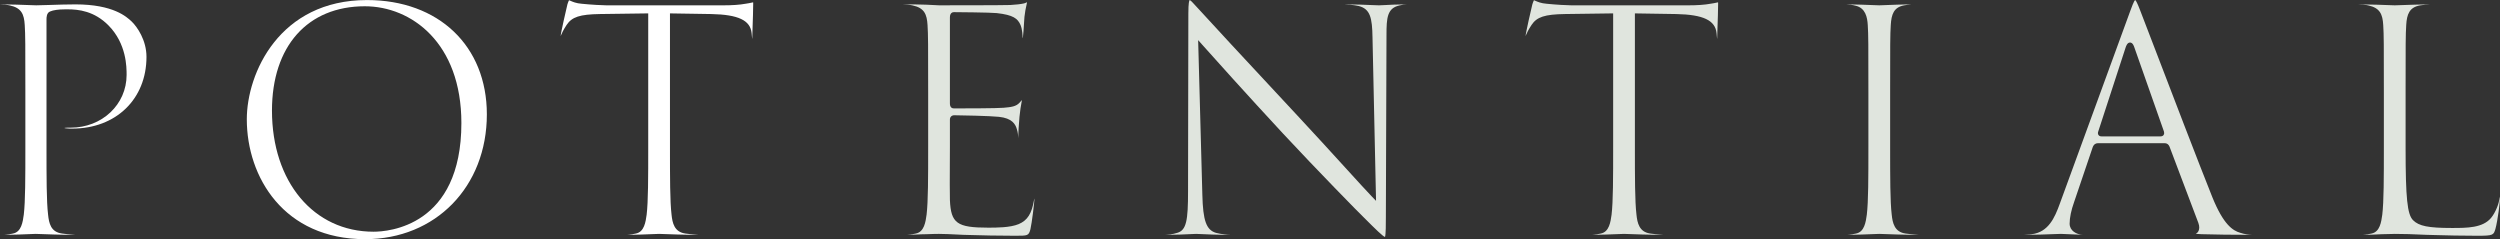
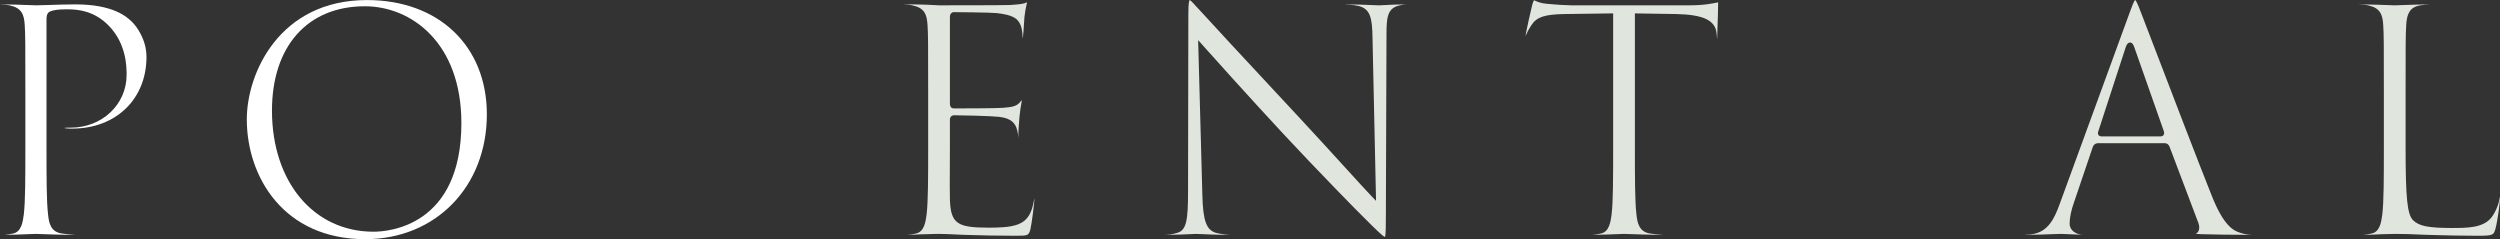
<svg xmlns="http://www.w3.org/2000/svg" version="1.1" viewBox="0 0 576.257 55.13">
  <rect x="0" y="0" width="576.257" height="55.13" fill="#333333" stroke="none" />
  <defs>
    <style>
      .cls-1 {
        fill: #e0e5de;
      }

      .cls-2 {
        fill: #fff;
      }
    </style>
  </defs>
  <g>
    <g id="_レイヤー_1" data-name="レイヤー_1">
      <g>
        <path class="cls-2" d="M17.013,54.128c-3.016,0-6.333-.125-7.928-.186-.479-.018-.791-.029-.876-.029-.053,0-.36.013-.827.031-1.436.06-4.424.184-6.045.184-.116,0-.212-.004-.292-.009.761-.038,1.615-.212,1.976-.291,1.914-.384,2.231-2.681,2.462-4.357.363-3.045.363-8.586.363-15.601v-12.598c0-11.173,0-13.187-.145-15.493-.146-2.495-.743-3.958-3.474-4.537-.522-.131-1.534-.203-2.228-.222.074-.004.161-.007.264-.007,2.256,0,5.04.105,6.703.169.709.027,1.213.046,1.385.046.647,0,1.729-.036,3.006-.079,1.815-.061,4.075-.136,6.014-.136,8.761,0,11.82,2.866,12.972,3.945,1.269,1.211,3.421,4.297,3.421,8.153,0,9.735-7.035,16.535-17.108,16.535-.3,0-1.096,0-1.405-.062-.266-.01-.387-.057-.414-.082.168-.073,1.074-.073,1.461-.073,7.225,0,12.884-5.345,12.884-12.167,0-1.767,0-7.144-4.152-11.374-3.284-3.347-6.937-3.733-9.397-3.733l-.766.005c-1.388,0-2.614.177-3.28.473-.87.288-.87,1.439-.87,1.817v29.419c0,7.015,0,12.556.362,15.592.209,2.019.63,4.027,3.221,4.373.836.119,2.164.251,2.966.283-.071.006-.154.01-.251.01Z" />
        <path class="cls-2" d="M84.161,55.13c-18.738,0-27.272-14.323-27.272-27.631C56.889,16.872,64.409.012,84.591.012c16.527,0,27.631,10.586,27.631,26.343,0,16.674-11.801,28.775-28.061,28.775ZM84.09,1.445c-13.201,0-21.401,9.216-21.401,24.05,0,16.436,9.625,27.915,23.405,27.915,3.383,0,20.256-1.208,20.256-25.052,0-18.491-11.539-26.913-22.26-26.913Z" />
-         <path class="cls-2" d="M160.729,54.128c-3.016,0-6.333-.125-7.928-.186-.479-.018-.791-.029-.876-.029-.105,0-.566.018-1.221.044-1.601.064-4.28.171-5.794.171-.116,0-.213-.004-.293-.009.762-.038,1.615-.212,1.976-.291,1.914-.384,2.231-2.681,2.463-4.357.362-3.045.362-8.586.362-15.601V3.085l-11.101.15c-4.675.075-6.476.662-7.71,2.513-.815,1.26-1.042,1.789-1.261,2.301-.044.116-.082.2-.114.26.011-.629,1.334-6.412,1.561-7.314l.021-.062c.059-.177.217-.655.343-.887.095.034.217.089.33.139.526.233,1.321.587,2.648.686,2.077.215,4.806.358,5.691.358h26.843c2.139,0,3.879-.123,5.174-.366.577-.076,1.048-.179,1.399-.255.13-.028.262-.057.362-.075.009.105.009.243.009.34,0,1.329-.084,3.777-.146,5.565-.039,1.114-.069,2.009-.069,2.309,0,.094-.006.17-.014.231-.021-.12-.043-.297-.062-.555l-.072-.796c-.295-2.95-3.074-4.263-9.292-4.392l-9.529-.151v30.786c0,7.015,0,12.556.362,15.592.198,1.93.629,4.027,3.221,4.373.836.119,2.164.251,2.966.283-.071.006-.154.01-.251.01Z" />
        <path class="cls-1" d="M234.131,54.343c-4.4,0-7.768-.095-10.472-.171l-1.613-.044c-3.002-.154-4.574-.215-5.596-.215-.321,0-1.48.005-2.887.072h-.016c-.747,0-1.578.041-2.35.079-.657.032-1.271.063-1.763.063-.116,0-.212-.004-.292-.009.761-.038,1.615-.212,1.976-.291,1.914-.384,2.231-2.681,2.462-4.357.363-3.045.363-8.586.363-15.601v-12.598c0-11.173,0-13.187-.145-15.493-.146-2.495-.743-3.958-3.474-4.537-.522-.131-1.534-.203-2.228-.222.074-.004.161-.007.264-.007,1.672,0,3.567,0,5.131.071l2.933.143h.427c2.743,0,14.502-.006,16.011-.07,1.318-.069,2.534-.212,3.178-.372.201-.04.385-.133.546-.215.041-.021.081-.042.12-.06,0,.022.001.048.001.075,0,.148-.059.408-.133.736-.122.541-.307,1.359-.437,2.574-.026.262-.062.831-.103,1.497-.068,1.127-.163,2.671-.251,3.198-.02.098-.041.174-.061.233-.012-.066-.021-.162-.021-.294,0-.169-.013-1.679-.468-2.77-.65-1.486-1.676-2.314-5.488-2.738-1.279-.15-9.358-.218-9.861-.218-.279,0-.93.118-.93,1.216v19.756c0,.301,0,1.216.93,1.216,2.289,0,9.876-.011,11.424-.146,1.777-.147,2.913-.3,3.692-1.165l.127-.146c.146-.168.305-.349.429-.474-.014.141-.06.388-.11.666-.127.686-.319,1.721-.456,3.224-.141,1.408-.288,4.096-.288,4.626,0,.079,0,.194-.004.317-.008-.622-.053-1.286-.307-2.11-.331-1.161-1.104-2.544-4.149-2.855-1.936-.216-9.073-.36-10.286-.36-.599,0-1.001.402-1.001,1.001v6.299c0,.682-.006,1.823-.013,3.147-.017,3.385-.039,8.021.014,9.117.231,5.336,1.63,6.345,8.802,6.345,1.912,0,5.112,0,7.066-.826,1.998-.847,2.984-2.397,3.52-5.531.028-.154.054-.274.077-.368.004.103.004.207.004.284,0,.53-.565,5.349-.917,6.828-.397,1.477-.623,1.477-3.379,1.477Z" />
        <path class="cls-1" d="M319.253,54.622c-.492-.119-2.172-1.779-4.82-4.428-.782-.712-11.041-11.182-18.67-19.385-8.19-8.826-16.257-17.816-18.674-20.535l-.911-1.024.968,35.657c.146,5.975.91,8.105,3.149,8.769,1.276.336,2.663.421,3.332.443-.091.005-.199.009-.327.009-2.907,0-5.155-.107-6.498-.172-.53-.025-.901-.043-1.089-.043-.203,0-.637.021-1.235.05-1.28.062-3.423.165-5.637.165-.118,0-.216-.003-.296-.007.562-.018,1.756-.098,2.816-.45,2.126-.595,2.489-2.911,2.489-9.565l.071-41.014c0-2.451.192-2.989.307-3.092.242.078,1.043.968,1.473,1.445.241.268.469.52.66.711,1.008,1.144,11.25,12.217,22.75,24.539,3.742,4.007,7.716,8.368,10.909,11.872,2.9,3.183,5.19,5.697,6.276,6.816l.887.914-.815-37.635c-.07-4.57-.525-6.592-3.166-7.273-1.129-.25-2.475-.341-3.227-.365.122-.007.271-.011.453-.011,2.145,0,4.389.096,5.874.159.747.032,1.306.056,1.57.056.274,0,.735-.025,1.344-.059,1.123-.062,2.82-.156,4.74-.156.104,0,.195.002.275.005-.36.006-.866.041-1.613.228-2.886.612-3.027,2.887-3.027,6.855l-.144,41.943c0,1.427,0,4.016-.195,4.577Z" />
        <path class="cls-1" d="M383.147,54.128c-3.016,0-6.333-.125-7.928-.186-.479-.018-.791-.029-.876-.029-.105,0-.566.018-1.221.044-1.601.064-4.28.171-5.794.171-.116,0-.213-.004-.293-.009.762-.038,1.615-.212,1.976-.291,1.914-.384,2.231-2.681,2.463-4.357.362-3.045.362-8.586.362-15.601V3.085l-11.101.15c-4.675.075-6.476.662-7.71,2.513-.815,1.26-1.042,1.789-1.261,2.301-.044.116-.082.2-.114.26.011-.629,1.334-6.412,1.561-7.314l.021-.062c.059-.177.217-.655.343-.887.095.034.217.089.33.139.526.233,1.321.587,2.648.686,2.077.215,4.806.358,5.691.358h26.843c2.139,0,3.879-.123,5.174-.366.577-.076,1.048-.179,1.399-.255.13-.028.262-.057.362-.075.009.105.009.243.009.34,0,1.329-.084,3.777-.146,5.565-.039,1.114-.069,2.009-.069,2.309,0,.094-.006.17-.014.231-.021-.12-.043-.297-.062-.555l-.072-.796c-.295-2.95-3.074-4.263-9.292-4.392l-9.529-.151v30.786c0,7.015,0,12.556.362,15.592.198,1.93.629,4.027,3.221,4.373.836.119,2.164.251,2.966.283-.072.006-.155.01-.251.01Z" />
-         <path class="cls-1" d="M441.981,54.128c-3.016,0-6.332-.125-7.927-.186-.48-.018-.793-.029-.878-.029-.105,0-.565.018-1.218.044-1.602.064-4.281.171-5.797.171-.116,0-.212-.004-.292-.009.761-.038,1.615-.212,1.976-.291,1.914-.384,2.231-2.681,2.462-4.357.363-3.045.363-8.586.363-15.601v-12.598c0-11.173,0-13.187-.145-15.493-.105-1.804-.522-3.942-2.822-4.464-.678-.186-1.47-.271-2.043-.293.079-.006.173-.009.286-.009,1.69,0,4.54.112,6.071.174.623.024,1.057.041,1.158.041.105,0,.566-.018,1.221-.044,1.601-.064,4.279-.171,5.794-.171.119,0,.218.004.299.01-.442.021-.888.097-1.598.215-2.362.437-2.924,2.062-3.065,4.544-.144,2.304-.144,4.317-.144,15.49v12.598c0,7.015,0,12.556.361,15.591.199,1.931.63,4.028,3.222,4.374.836.119,2.164.251,2.966.283-.072.006-.155.01-.251.01Z" />
        <path class="cls-1" d="M518.71,54.128c-4.058,0-8.043-.051-11.223-.144l-.318-.016c-.366-.019-.762-.038-1.048-.071.281-.138.501-.367.639-.656.17-.354.302-.966-.035-1.866l-6.658-17.61c-.196-.396-.463-.753-1.112-.753h-15.39c-.377,0-.888.154-1.18.889l-4.304,12.693c-.662,1.838-1.028,3.602-1.028,4.956,0,1.61,1.537,2.508,3.045,2.572-.964-.019-2.182-.08-3.192-.132-.836-.042-1.536-.077-1.858-.077-.26,0-.857.022-1.664.054-1.659.064-4.166.161-6.424.161-.142,0-.261-.004-.361-.01.564-.021,1.329-.083,1.782-.14,3.76-.49,5.233-3.754,6.422-7.056l16.248-44.447c.23-.635.843-2.319,1.108-2.468.189.083.556.843,1.105,2.262.307.778,1.438,3.735,3.003,7.819,3.947,10.312,10.555,27.567,13.677,35.349,2.574,6.364,4.722,7.736,6.481,8.239.93.31,1.877.416,2.604.442-.093.005-.198.009-.318.009ZM490.974,9.803c-.63,0-.897.804-1.012,1.146l-6.3,19.33c-.159.394-.065.674.044.835.138.204.373.321.646.321h13.671c.369,0,.568-.156.671-.287.234-.3.142-.675.102-.835l-6.814-19.372c-.111-.335-.379-1.139-1.008-1.139ZM480.332,54.126h.415c-.036.001-.075.002-.117.002-.095,0-.195-.001-.298-.002Z" />
        <path class="cls-1" d="M571.174,54.343c-3.999,0-7.185-.088-9.744-.158l-2.126-.057c-3.15-.15-5.341-.215-7.313-.215-.092,0-.275.007-.529.017-.544.021-1.424.055-2.405.055-1.425.071-3.002.144-4.08.144-.116,0-.212-.004-.292-.009.761-.038,1.615-.212,1.976-.291,1.914-.384,2.231-2.681,2.462-4.357.363-3.045.363-8.586.363-15.601v-12.598c0-11.173,0-13.187-.145-15.493-.146-2.495-.743-3.958-3.474-4.537-.522-.131-1.534-.203-2.228-.222.074-.004.161-.007.264-.007,2.406,0,5.582.122,7.107.181.534.021.89.034.98.034.105,0,.625-.018,1.363-.044,1.814-.064,4.852-.171,6.367-.171.112,0,.206.003.284.009-.575.021-1.429.095-2.155.216-2.48.427-3.066,2.055-3.209,4.544-.144,2.304-.144,4.317-.144,15.49v12.74c0,11.654.386,15.41,1.721,16.745,1.357,1.357,3.53,1.793,8.943,1.793,3.5,0,7.12,0,9.046-2.329,1.076-1.322,1.765-3.23,1.971-4.535.021-.17.045-.284.066-.361.008.099.013.236.013.427,0,.737-.499,5.007-1.056,7.025-.422,1.386-.478,1.565-4.027,1.565Z" />
      </g>
    </g>
  </g>
</svg>